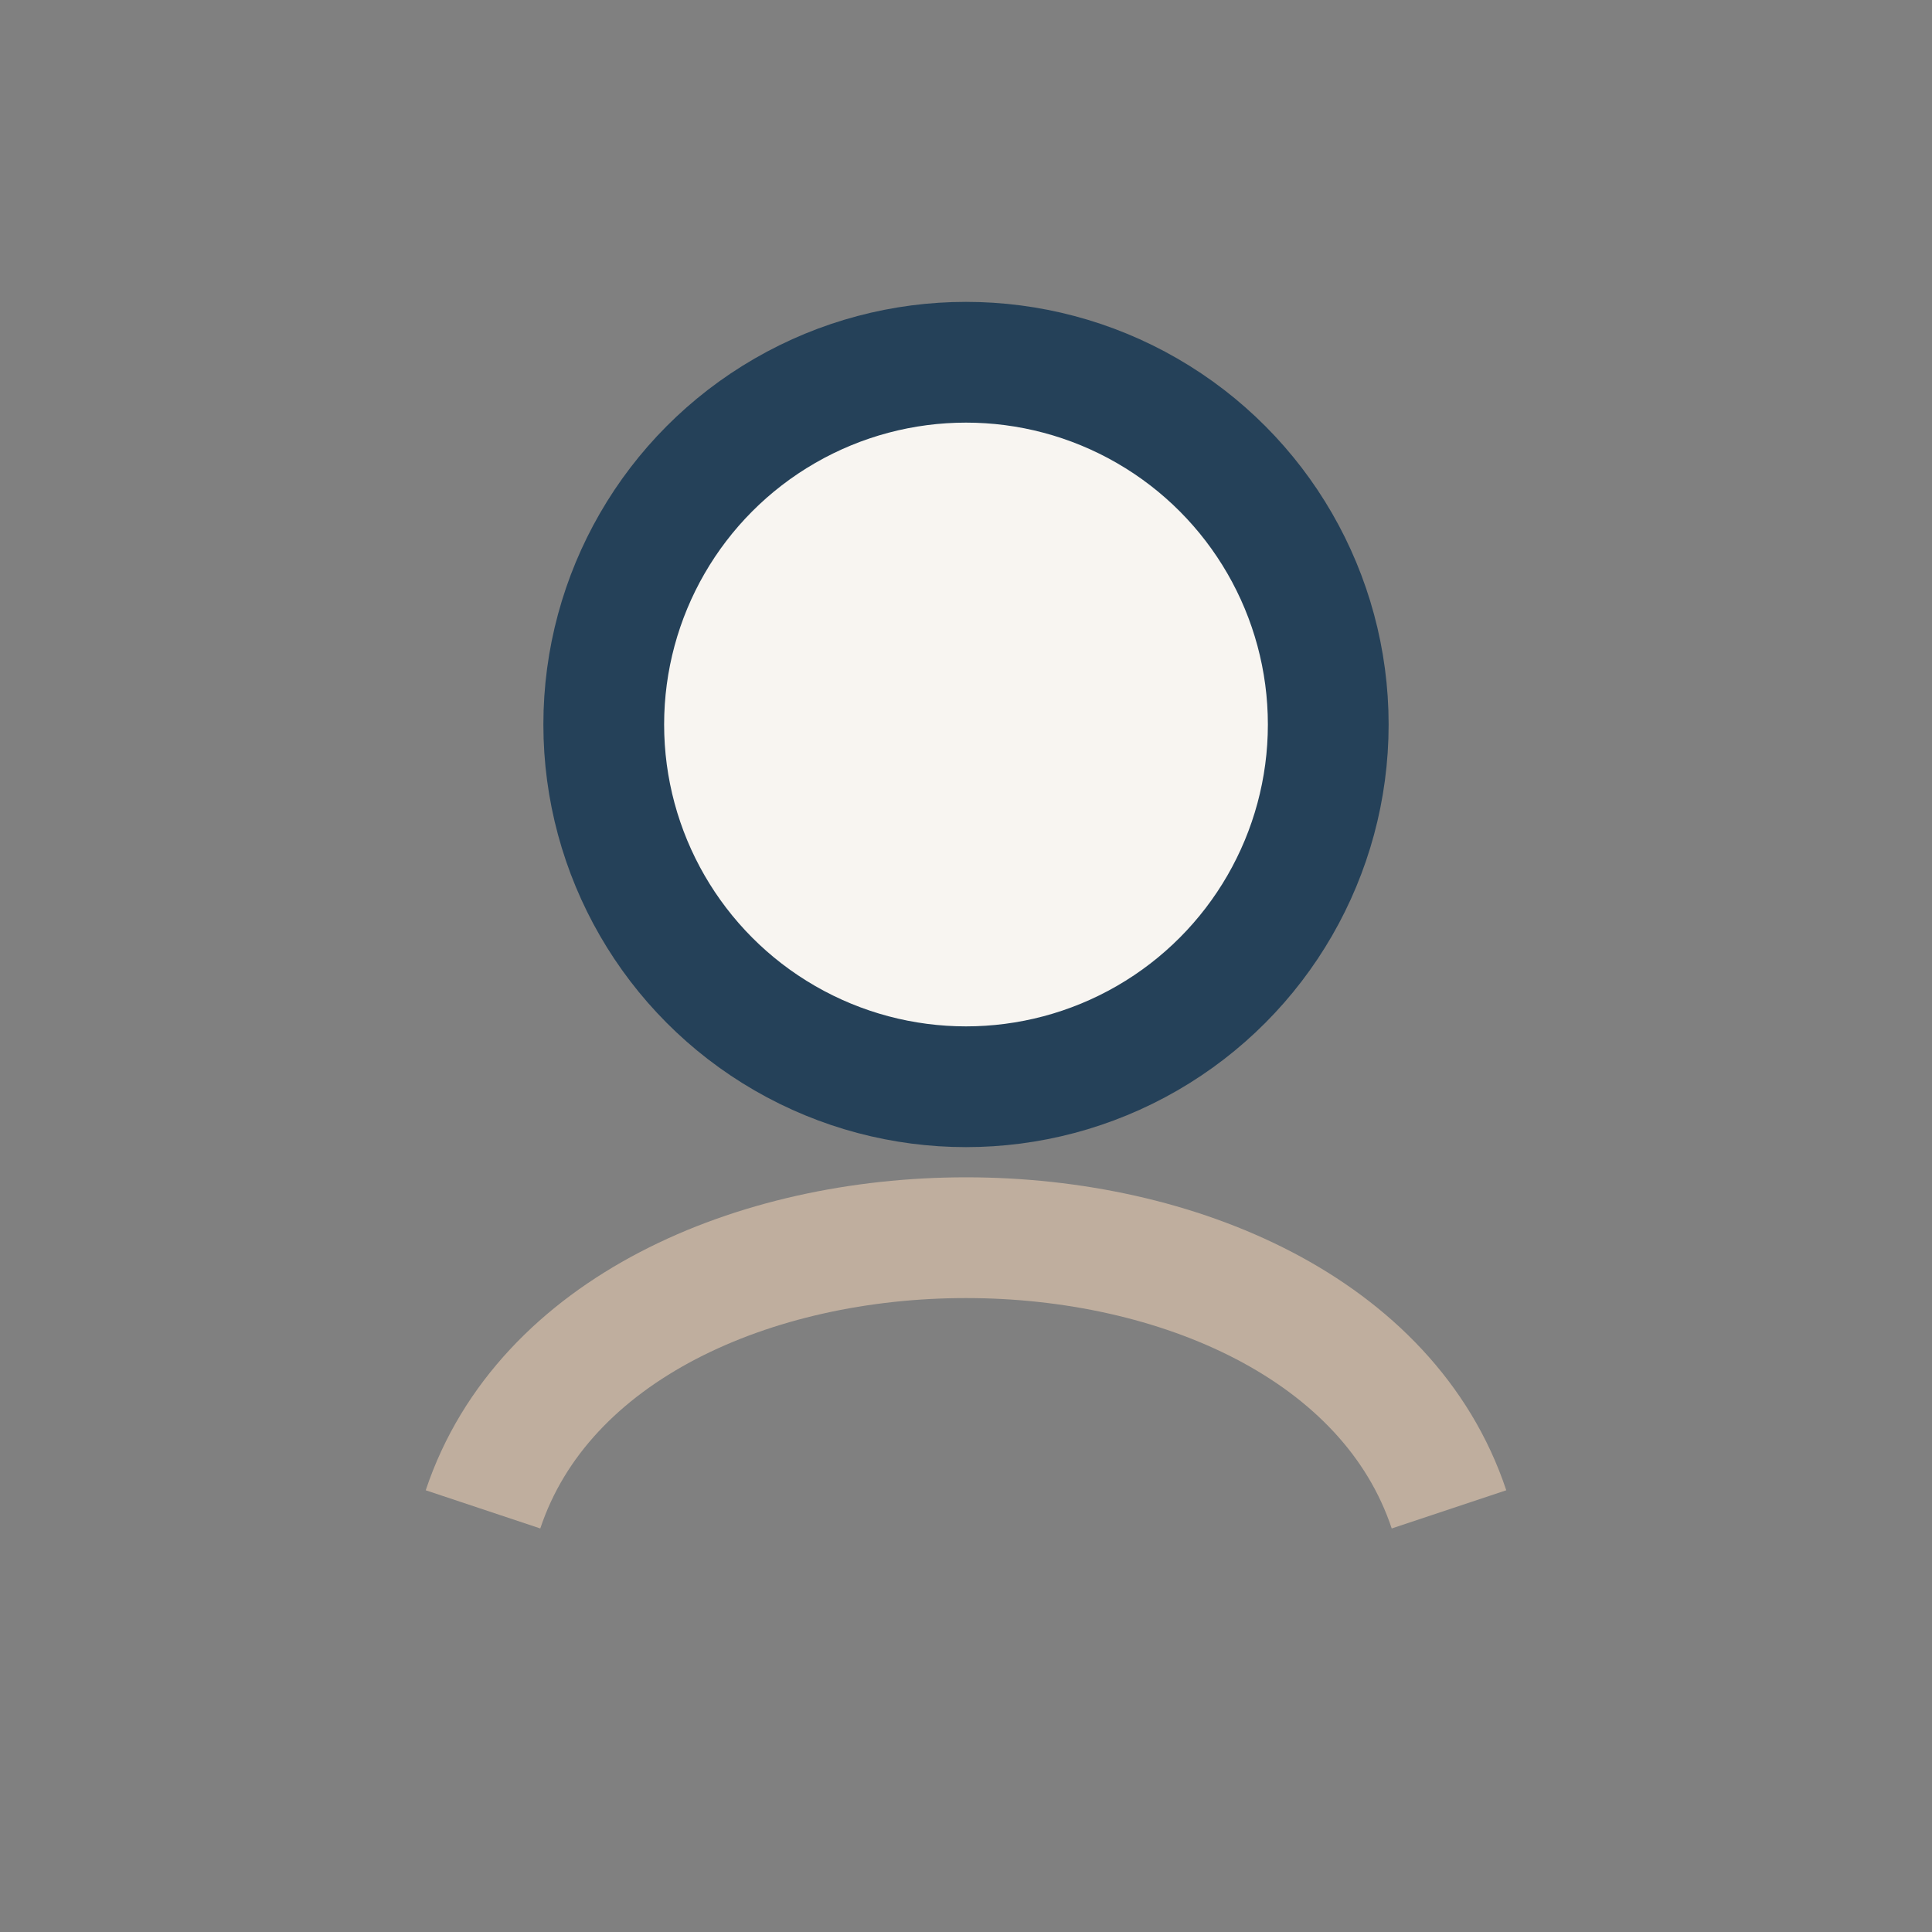
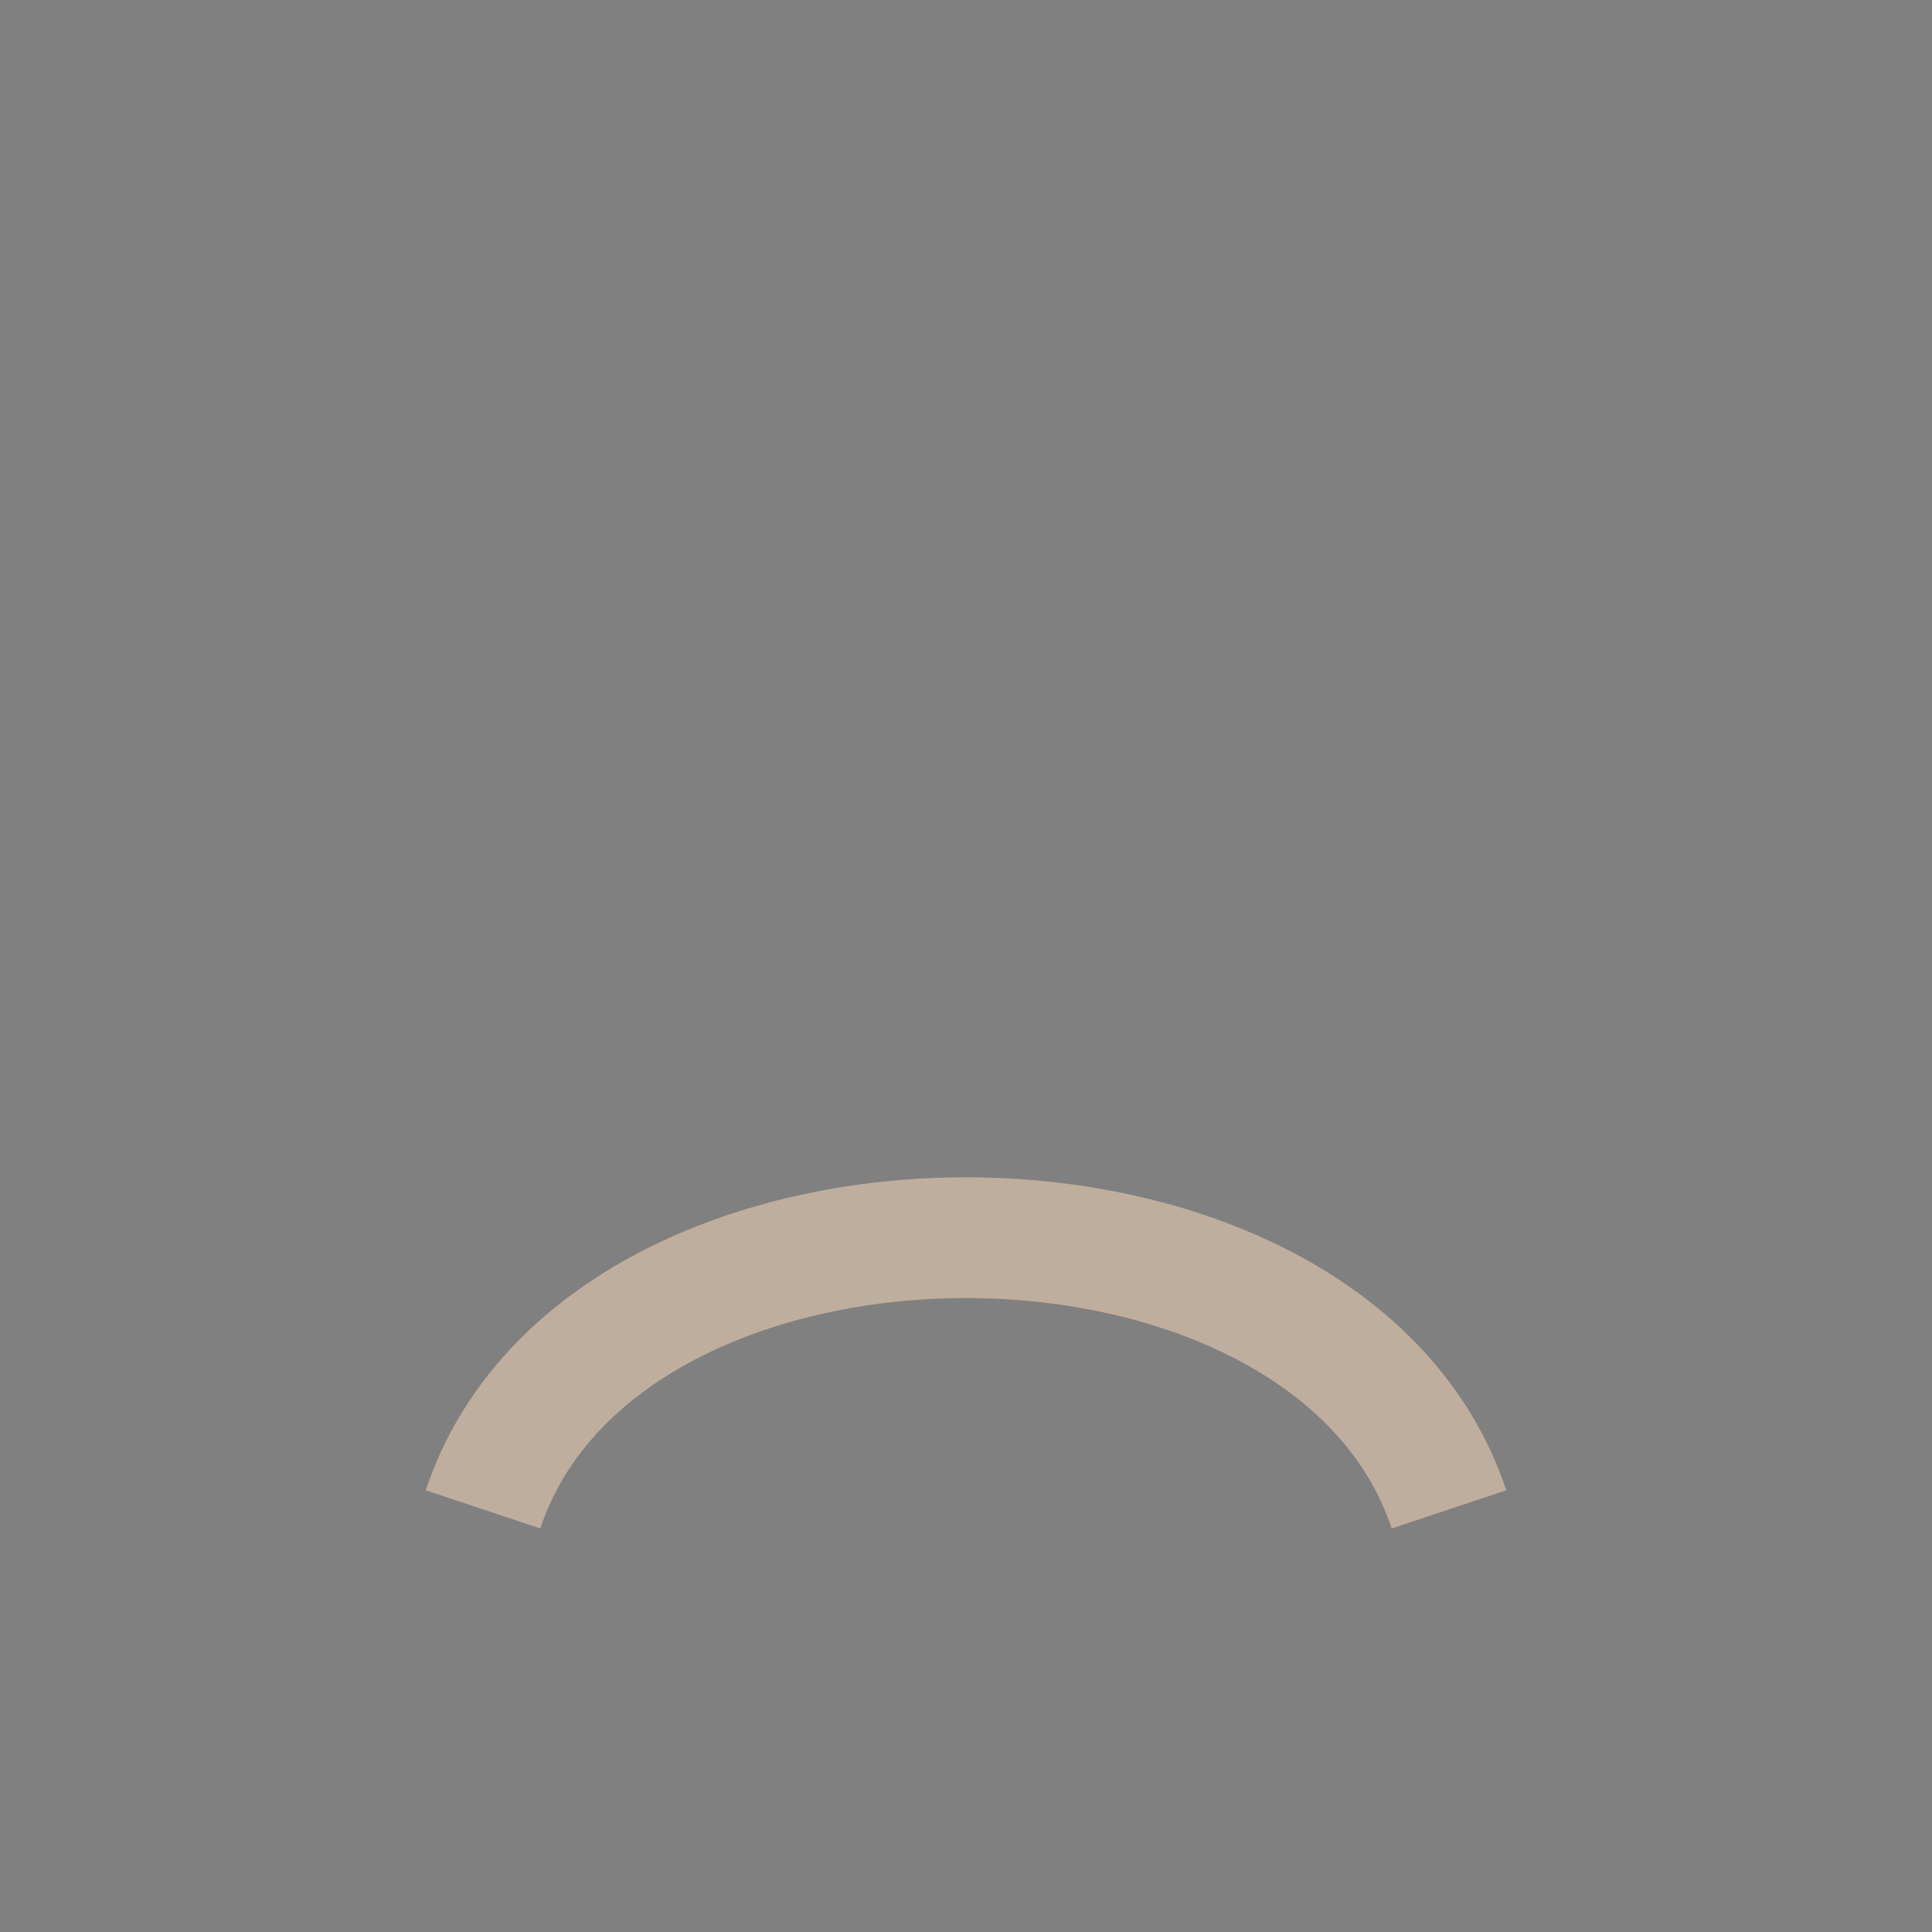
<svg xmlns="http://www.w3.org/2000/svg" width="32" height="32" viewBox="0 0 32 32">
  <rect x="0" y="0" width="32" height="32" fill="#808080" stroke="none" />
-   <circle cx="16" cy="12" r="6" fill="#F8F5F1" stroke="#254159" stroke-width="2" />
  <path d="M8 25c2-6 14-6 16 0" fill="none" stroke="#BFAE9E" stroke-width="2" />
</svg>